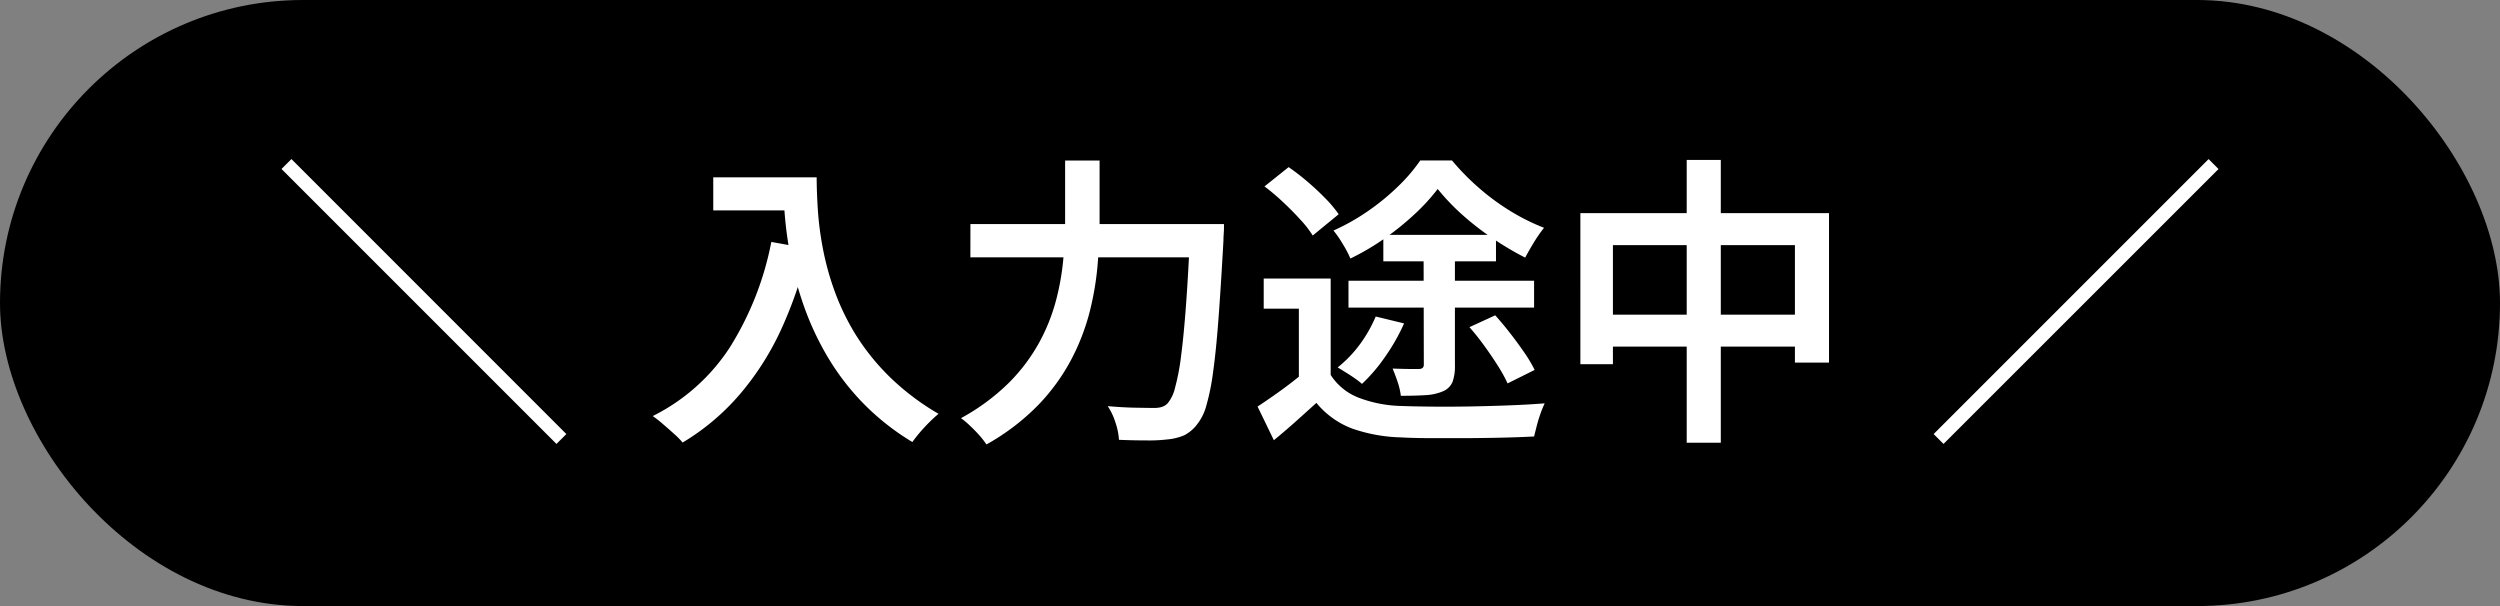
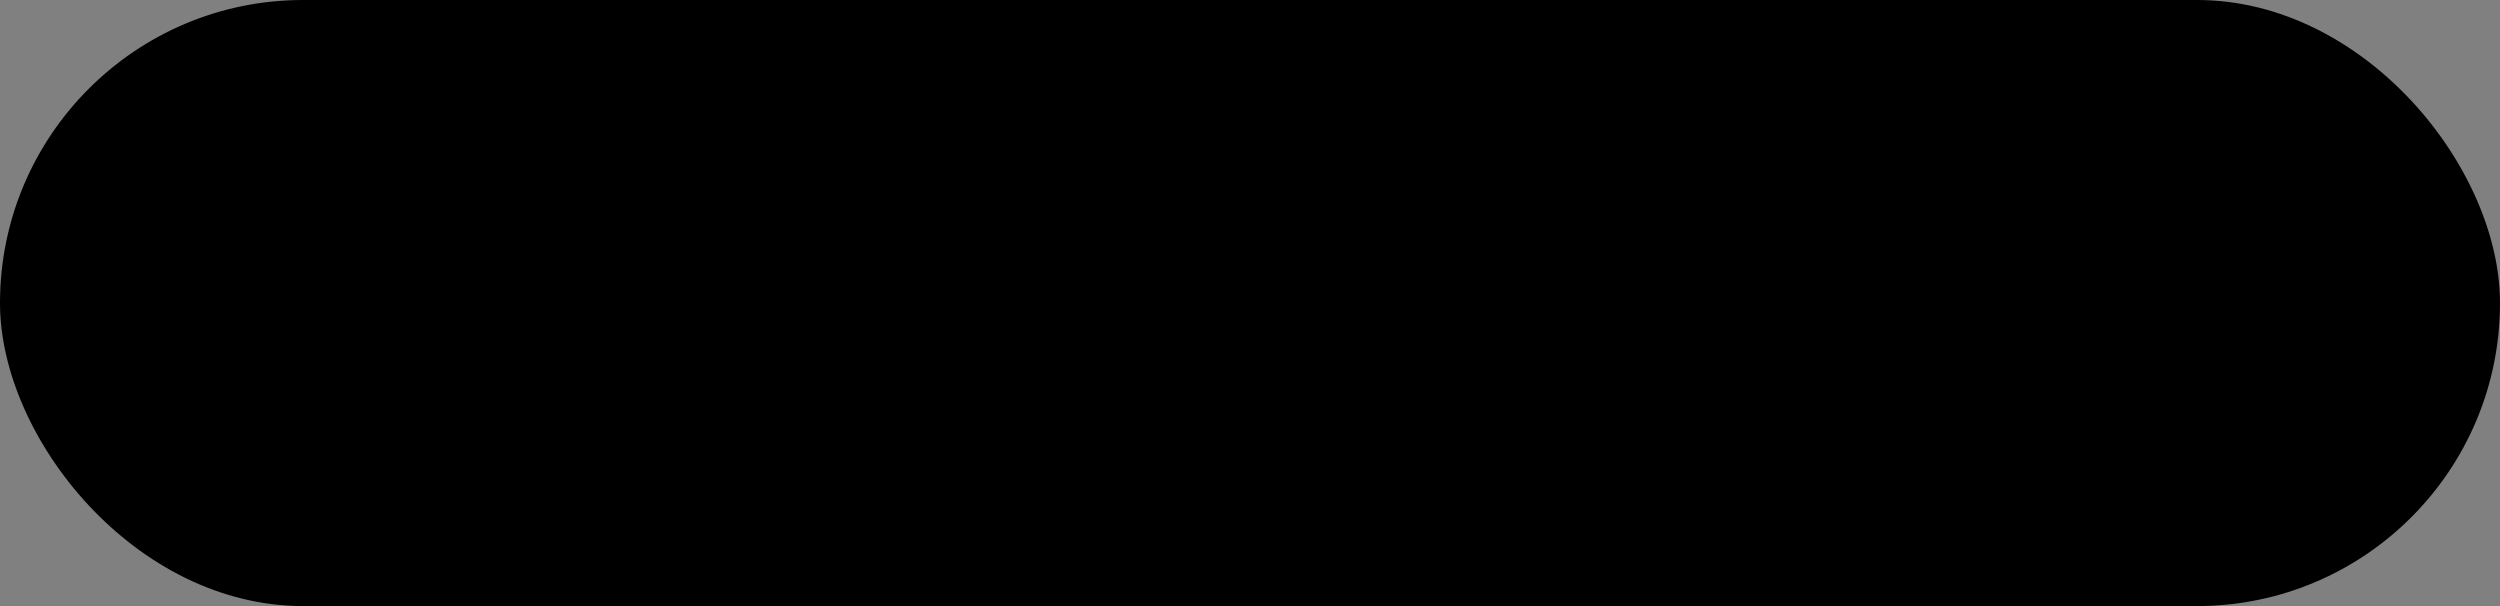
<svg xmlns="http://www.w3.org/2000/svg" width="66" height="16" viewBox="0 0 66 16">
  <rect x="0" y="0" width="66" height="16" fill="#808080" stroke="none" />
  <g id="グループ_8023" data-name="グループ 8023" transform="translate(2297 12408)">
    <rect id="長方形_5441" data-name="長方形 5441" width="66" height="16" rx="8" transform="translate(-2297 -12408)" />
-     <path id="パス_2815" data-name="パス 2815" d="M-18.309.72l-7.259-7.259.262-.262L-18.048.459Zm4.139-7.039H-11.9v.873H-14.17Zm1.844,0h.886q0,.374.031.858a8.4,8.4,0,0,0,.135,1.032A7.29,7.29,0,0,0-10.961-3.3,6.214,6.214,0,0,0-10.4-2.149a6.016,6.016,0,0,0,.889,1.1,6.553,6.553,0,0,0,1.289.974q-.094.075-.23.209t-.261.28q-.124.146-.2.256A6.5,6.5,0,0,1-10.237-.38a6.519,6.519,0,0,1-.933-1.231,7.578,7.578,0,0,1-.608-1.311,9.028,9.028,0,0,1-.349-1.287,10.384,10.384,0,0,1-.159-1.169Q-12.327-5.921-12.327-6.318Zm-.31,1.706.98.177a10.968,10.968,0,0,1-.736,2.165,7.364,7.364,0,0,1-1.1,1.708A6.128,6.128,0,0,1-14.979.683,2.049,2.049,0,0,0-15.2.458q-.145-.131-.3-.264a2.877,2.877,0,0,0-.268-.21A5.175,5.175,0,0,0-13.73-1.833,8.135,8.135,0,0,0-12.637-4.613Zm5.255-.471h6.154v.878H-7.382Zm5.8,0h.894l0,.082q0,.082-.007.178T-.7-4.667Q-.767-3.457-.831-2.6t-.143,1.42a6.015,6.015,0,0,1-.179.889,1.354,1.354,0,0,1-.236.484.988.988,0,0,1-.351.3A1.465,1.465,0,0,1-2.174.6a4.168,4.168,0,0,1-.568.027q-.352,0-.717-.016a1.753,1.753,0,0,0-.09-.447,1.692,1.692,0,0,0-.207-.442q.392.035.724.041t.489.007a.749.749,0,0,0,.211-.025.371.371,0,0,0,.16-.1,1,1,0,0,0,.193-.408,5.833,5.833,0,0,0,.16-.844q.071-.54.131-1.357t.11-1.947Zm-3.3-1.677h.91v1.578q0,.547-.051,1.16A7.7,7.7,0,0,1-4.232-2.77,5.791,5.791,0,0,1-4.72-1.506a5.289,5.289,0,0,1-.872,1.2A6,6,0,0,1-6.958.734a2.138,2.138,0,0,0-.186-.24Q-7.261.362-7.392.239a2.218,2.218,0,0,0-.238-.2A5.6,5.6,0,0,0-6.367-.893a4.718,4.718,0,0,0,.8-1.061,4.967,4.967,0,0,0,.446-1.115,6.634,6.634,0,0,0,.193-1.1q.047-.54.047-1.011ZM2.13-3.646V-.728h-.84V-2.852H.362v-.795Zm0,2.544a1.534,1.534,0,0,0,.736.6A3.365,3.365,0,0,0,4-.282q.347.013.83.017T5.841-.27Q6.373-.28,6.88-.3t.9-.052a2.725,2.725,0,0,0-.106.258q-.058.159-.1.323T7.5.523Q7.149.542,6.69.553T5.742.567q-.489,0-.947,0t-.81-.02A4.2,4.2,0,0,1,2.687.31a2.248,2.248,0,0,1-.934-.674L1.219.117Q.947.361.63.622L.2-.267Q.468-.443.77-.659T1.345-1.1ZM.383-6.079l.637-.509a6.255,6.255,0,0,1,.5.386q.256.219.473.442a3.2,3.2,0,0,1,.348.416l-.685.562A2.736,2.736,0,0,0,1.331-5.2q-.209-.231-.457-.463A5.838,5.838,0,0,0,.383-6.079Zm4.2,1.721h.827v3a1.221,1.221,0,0,1-.064.443.469.469,0,0,1-.256.247,1.348,1.348,0,0,1-.461.1q-.268.017-.647.017A1.807,1.807,0,0,0,3.9-.91q-.068-.2-.135-.36.215.008.421.011t.272,0q.131,0,.131-.115ZM3.319-2.644l.749.182a5.223,5.223,0,0,1-.5.88,4.378,4.378,0,0,1-.612.717,1.763,1.763,0,0,0-.19-.148q-.118-.082-.241-.158T2.315-1.3A3.22,3.22,0,0,0,2.9-1.908,3.619,3.619,0,0,0,3.319-2.644Zm2.475.281.68-.313q.194.216.394.473t.373.509a3.642,3.642,0,0,1,.274.46L6.8-.878a3.8,3.8,0,0,0-.254-.462q-.164-.26-.358-.528T5.794-2.362ZM3.52-4.8H6.494v.7H3.52ZM2.6-3.589H7.5v.709H2.6ZM4.955-6.011a5.254,5.254,0,0,1-.61.666,7.209,7.209,0,0,1-.8.645,6.509,6.509,0,0,1-.894.525,2.915,2.915,0,0,0-.2-.38,2.89,2.89,0,0,0-.247-.359,5.619,5.619,0,0,0,.9-.506,6.1,6.1,0,0,0,.8-.654,4.42,4.42,0,0,0,.59-.689h.84a6.357,6.357,0,0,0,.708.722,6.1,6.1,0,0,0,.833.613,5.492,5.492,0,0,0,.888.442,3.475,3.475,0,0,0-.266.382q-.135.221-.232.405a7.862,7.862,0,0,1-.846-.5,7.489,7.489,0,0,1-.822-.638A5.826,5.826,0,0,1,4.955-6.011Zm3.767.637h6.564v3.946h-.9v-3.1H9.581v3.143H8.722Zm.447,2.682h5.724v.843H9.169Zm2.36-4.085h.9V.689h-.9ZM25.307-6.8l.262.262L18.309.72,18.048.459Z" transform="translate(-2264 -12397)" fill="#fff" />
  </g>
</svg>